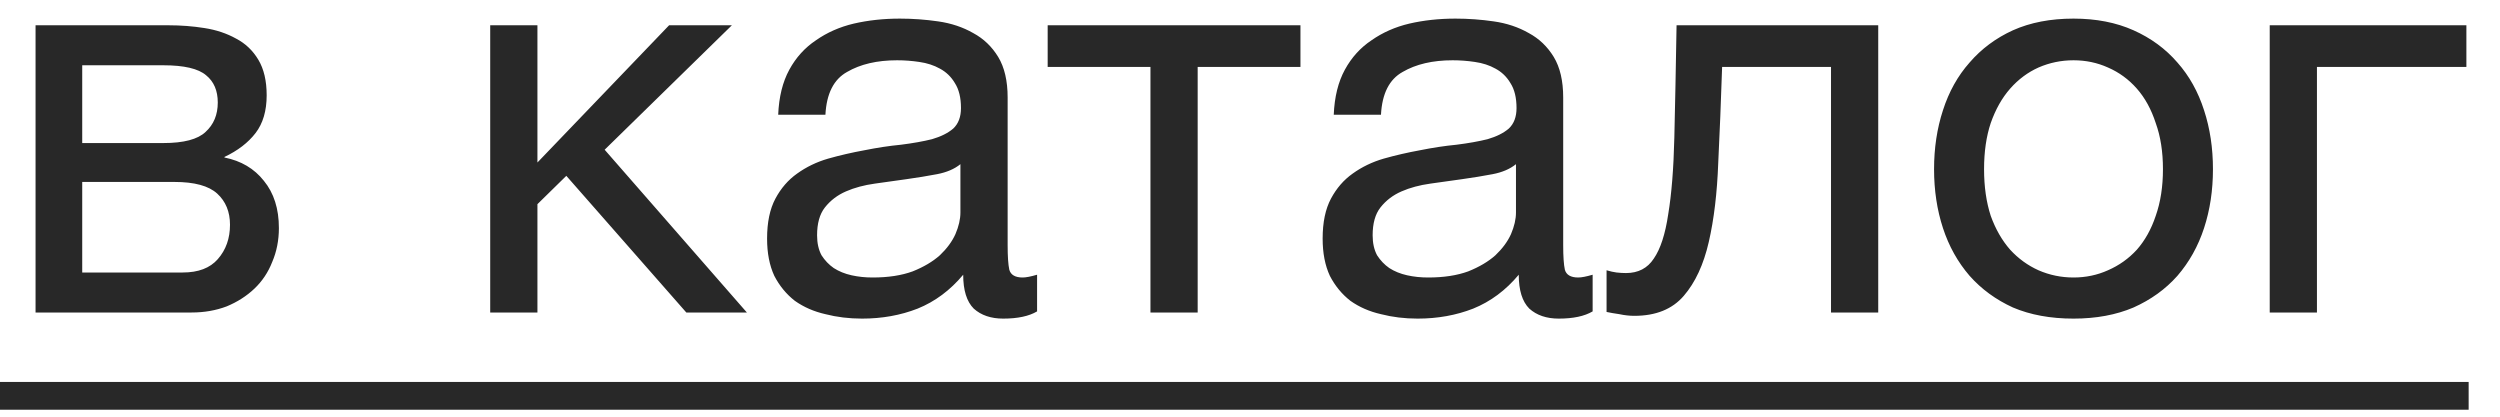
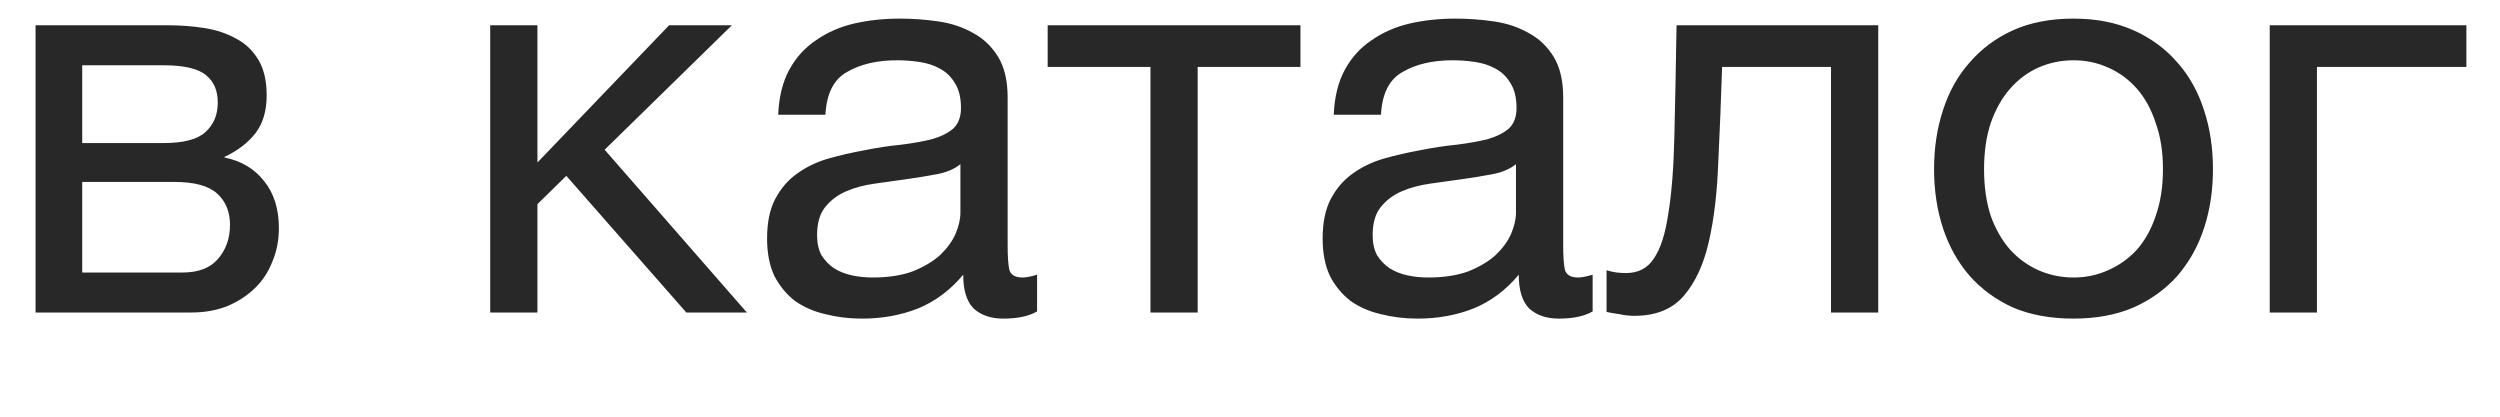
<svg xmlns="http://www.w3.org/2000/svg" width="72" height="12" viewBox="0 0 72 12" fill="none">
  <path d="M1.024 0.728H4.848C5.211 0.728 5.557 0.755 5.888 0.808C6.229 0.861 6.533 0.963 6.8 1.112C7.067 1.251 7.28 1.453 7.44 1.72C7.6 1.987 7.68 2.328 7.68 2.744C7.68 3.192 7.573 3.555 7.36 3.832C7.147 4.109 6.848 4.339 6.464 4.52V4.536C6.944 4.632 7.323 4.856 7.6 5.208C7.888 5.56 8.032 6.013 8.032 6.568C8.032 6.92 7.968 7.245 7.84 7.544C7.723 7.843 7.552 8.099 7.328 8.312C7.104 8.525 6.837 8.696 6.528 8.824C6.219 8.941 5.883 9 5.52 9H1.024V0.728ZM5.264 7.848C5.712 7.848 6.048 7.72 6.272 7.464C6.507 7.197 6.624 6.867 6.624 6.472C6.624 6.099 6.501 5.8 6.256 5.576C6.011 5.352 5.6 5.24 5.024 5.24H2.368V7.848H5.264ZM4.704 4.12C5.291 4.12 5.696 4.013 5.92 3.8C6.155 3.587 6.272 3.304 6.272 2.952C6.272 2.611 6.16 2.349 5.936 2.168C5.712 1.976 5.301 1.88 4.704 1.88H2.368V4.12H4.704ZM14.118 0.728H15.478V4.68L19.27 0.728H21.078L17.414 4.312L21.51 9H19.766L16.31 5.064L15.478 5.88V9H14.118V0.728ZM24.828 9.176C24.454 9.176 24.102 9.133 23.772 9.048C23.441 8.973 23.148 8.845 22.892 8.664C22.646 8.472 22.449 8.232 22.3 7.944C22.161 7.645 22.092 7.288 22.092 6.872C22.092 6.403 22.172 6.019 22.332 5.72C22.492 5.421 22.7 5.181 22.956 5C23.222 4.808 23.521 4.664 23.852 4.568C24.193 4.472 24.54 4.392 24.892 4.328C25.265 4.253 25.617 4.2 25.948 4.168C26.289 4.125 26.588 4.072 26.844 4.008C27.1 3.933 27.302 3.832 27.452 3.704C27.601 3.565 27.676 3.368 27.676 3.112C27.676 2.813 27.617 2.573 27.5 2.392C27.393 2.211 27.249 2.072 27.068 1.976C26.897 1.88 26.7 1.816 26.476 1.784C26.262 1.752 26.049 1.736 25.836 1.736C25.26 1.736 24.78 1.848 24.396 2.072C24.012 2.285 23.804 2.696 23.772 3.304H22.412C22.433 2.792 22.54 2.36 22.732 2.008C22.924 1.656 23.18 1.373 23.5 1.16C23.82 0.936 24.182 0.776 24.588 0.68C25.004 0.584 25.446 0.536 25.916 0.536C26.289 0.536 26.657 0.563 27.02 0.616C27.393 0.669 27.729 0.781 28.028 0.952C28.326 1.112 28.566 1.341 28.748 1.64C28.929 1.939 29.02 2.328 29.02 2.808V7.064C29.02 7.384 29.036 7.619 29.068 7.768C29.11 7.917 29.238 7.992 29.452 7.992C29.548 7.992 29.686 7.965 29.868 7.912V8.968C29.633 9.107 29.308 9.176 28.892 9.176C28.54 9.176 28.257 9.08 28.044 8.888C27.841 8.685 27.74 8.36 27.74 7.912C27.366 8.36 26.929 8.685 26.428 8.888C25.937 9.08 25.404 9.176 24.828 9.176ZM25.132 7.992C25.58 7.992 25.964 7.933 26.284 7.816C26.604 7.688 26.865 7.533 27.068 7.352C27.27 7.16 27.42 6.957 27.516 6.744C27.612 6.52 27.66 6.312 27.66 6.12V4.728C27.489 4.867 27.265 4.963 26.988 5.016C26.71 5.069 26.417 5.117 26.108 5.16C25.809 5.203 25.505 5.245 25.196 5.288C24.886 5.331 24.609 5.405 24.364 5.512C24.118 5.619 23.916 5.773 23.756 5.976C23.606 6.168 23.532 6.435 23.532 6.776C23.532 7 23.574 7.192 23.66 7.352C23.756 7.501 23.873 7.624 24.012 7.72C24.161 7.816 24.332 7.885 24.524 7.928C24.716 7.971 24.918 7.992 25.132 7.992ZM33.133 1.928H30.173V0.728H37.453V1.928H34.493V9H33.133V1.928ZM40.828 9.176C40.454 9.176 40.102 9.133 39.772 9.048C39.441 8.973 39.148 8.845 38.892 8.664C38.646 8.472 38.449 8.232 38.3 7.944C38.161 7.645 38.092 7.288 38.092 6.872C38.092 6.403 38.172 6.019 38.332 5.72C38.492 5.421 38.7 5.181 38.956 5C39.222 4.808 39.521 4.664 39.852 4.568C40.193 4.472 40.54 4.392 40.892 4.328C41.265 4.253 41.617 4.2 41.948 4.168C42.289 4.125 42.588 4.072 42.844 4.008C43.1 3.933 43.302 3.832 43.452 3.704C43.601 3.565 43.676 3.368 43.676 3.112C43.676 2.813 43.617 2.573 43.5 2.392C43.393 2.211 43.249 2.072 43.068 1.976C42.897 1.88 42.7 1.816 42.476 1.784C42.262 1.752 42.049 1.736 41.836 1.736C41.26 1.736 40.78 1.848 40.396 2.072C40.012 2.285 39.804 2.696 39.772 3.304H38.412C38.433 2.792 38.54 2.36 38.732 2.008C38.924 1.656 39.18 1.373 39.5 1.16C39.82 0.936 40.182 0.776 40.588 0.68C41.004 0.584 41.446 0.536 41.916 0.536C42.289 0.536 42.657 0.563 43.02 0.616C43.393 0.669 43.729 0.781 44.028 0.952C44.326 1.112 44.566 1.341 44.748 1.64C44.929 1.939 45.02 2.328 45.02 2.808V7.064C45.02 7.384 45.036 7.619 45.068 7.768C45.11 7.917 45.238 7.992 45.452 7.992C45.548 7.992 45.686 7.965 45.868 7.912V8.968C45.633 9.107 45.308 9.176 44.892 9.176C44.54 9.176 44.257 9.08 44.044 8.888C43.841 8.685 43.74 8.36 43.74 7.912C43.366 8.36 42.929 8.685 42.428 8.888C41.937 9.08 41.404 9.176 40.828 9.176ZM41.132 7.992C41.58 7.992 41.964 7.933 42.284 7.816C42.604 7.688 42.865 7.533 43.068 7.352C43.27 7.16 43.42 6.957 43.516 6.744C43.612 6.52 43.66 6.312 43.66 6.12V4.728C43.489 4.867 43.265 4.963 42.988 5.016C42.71 5.069 42.417 5.117 42.108 5.16C41.809 5.203 41.505 5.245 41.196 5.288C40.886 5.331 40.609 5.405 40.364 5.512C40.118 5.619 39.916 5.773 39.756 5.976C39.606 6.168 39.532 6.435 39.532 6.776C39.532 7 39.574 7.192 39.66 7.352C39.756 7.501 39.873 7.624 40.012 7.72C40.161 7.816 40.332 7.885 40.524 7.928C40.716 7.971 40.918 7.992 41.132 7.992ZM47.069 9.096C46.931 9.096 46.787 9.08 46.637 9.048C46.488 9.027 46.365 9.005 46.269 8.984V7.784C46.376 7.816 46.472 7.837 46.557 7.848C46.653 7.859 46.744 7.864 46.829 7.864C47.181 7.864 47.448 7.725 47.629 7.448C47.821 7.171 47.96 6.744 48.045 6.168C48.141 5.592 48.2 4.856 48.221 3.96C48.243 3.053 48.264 1.976 48.285 0.728H54.093V9H52.733V1.928H49.597C49.565 2.899 49.528 3.821 49.485 4.696C49.453 5.56 49.363 6.317 49.213 6.968C49.064 7.619 48.824 8.136 48.493 8.52C48.163 8.904 47.688 9.096 47.069 9.096ZM59.717 9.176C59.056 9.176 58.474 9.069 57.973 8.856C57.482 8.632 57.066 8.328 56.725 7.944C56.384 7.549 56.128 7.091 55.957 6.568C55.786 6.045 55.701 5.48 55.701 4.872C55.701 4.264 55.786 3.699 55.957 3.176C56.128 2.643 56.384 2.184 56.725 1.8C57.066 1.405 57.482 1.096 57.973 0.872C58.474 0.648 59.056 0.536 59.717 0.536C60.368 0.536 60.944 0.648 61.445 0.872C61.946 1.096 62.368 1.405 62.709 1.8C63.05 2.184 63.306 2.643 63.477 3.176C63.648 3.699 63.733 4.264 63.733 4.872C63.733 5.48 63.648 6.045 63.477 6.568C63.306 7.091 63.05 7.549 62.709 7.944C62.368 8.328 61.946 8.632 61.445 8.856C60.944 9.069 60.368 9.176 59.717 9.176ZM59.717 7.992C60.069 7.992 60.4 7.923 60.709 7.784C61.029 7.645 61.306 7.448 61.541 7.192C61.776 6.925 61.957 6.6 62.085 6.216C62.224 5.821 62.293 5.373 62.293 4.872C62.293 4.371 62.224 3.928 62.085 3.544C61.957 3.149 61.776 2.819 61.541 2.552C61.306 2.285 61.029 2.083 60.709 1.944C60.4 1.805 60.069 1.736 59.717 1.736C59.365 1.736 59.029 1.805 58.709 1.944C58.4 2.083 58.128 2.285 57.893 2.552C57.658 2.819 57.472 3.149 57.333 3.544C57.205 3.928 57.141 4.371 57.141 4.872C57.141 5.373 57.205 5.821 57.333 6.216C57.472 6.6 57.658 6.925 57.893 7.192C58.128 7.448 58.4 7.645 58.709 7.784C59.029 7.923 59.365 7.992 59.717 7.992ZM65.368 0.728H71.032V1.928H66.728V9H65.368V0.728Z" fill="#282828" />
-   <path d="M0 11H71.097V11.8H0V11Z" fill="#282828" />
</svg>